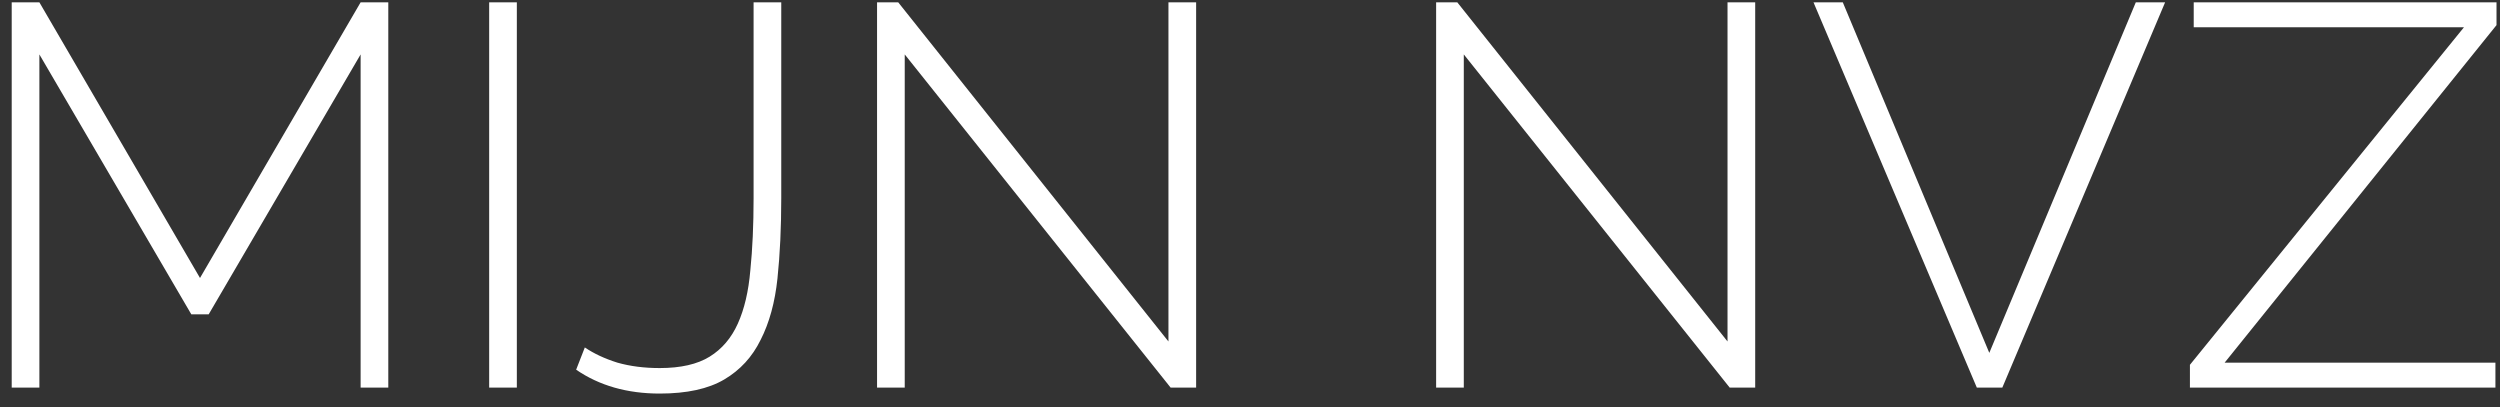
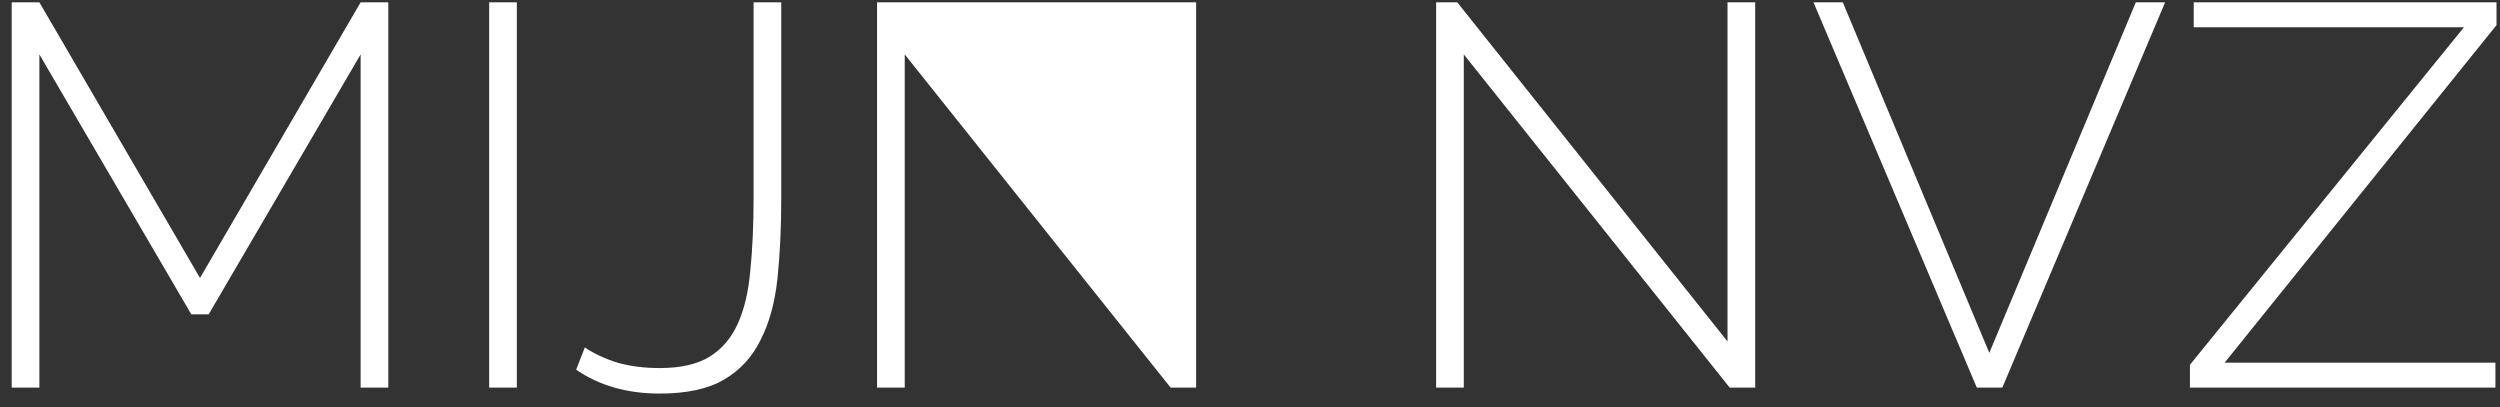
<svg xmlns="http://www.w3.org/2000/svg" width="129" height="21" viewBox="0 0 129 21" fill="none">
  <rect x="0" y="0" width="129" height="21" fill="#333333" stroke="none" />
-   <path d="M18.608 20V2.808L10.768 16.22H9.872L2.032 2.808V20H0.604V0.12H2.032L10.32 14.344L18.608 0.12H20.036V20H18.608ZM25.241 20V0.12H26.669V20H25.241ZM30.177 17.928C30.644 18.245 31.204 18.507 31.857 18.712C32.511 18.899 33.239 18.992 34.041 18.992C35.124 18.992 35.983 18.796 36.617 18.404C37.252 18.012 37.737 17.443 38.073 16.696C38.409 15.949 38.624 15.035 38.717 13.952C38.829 12.851 38.885 11.609 38.885 10.228V0.12H40.313V10.228C40.313 11.74 40.248 13.121 40.117 14.372C39.987 15.604 39.697 16.659 39.249 17.536C38.82 18.413 38.195 19.095 37.373 19.58C36.552 20.065 35.441 20.308 34.041 20.308C32.361 20.308 30.924 19.897 29.729 19.076L30.177 17.928ZM46.684 2.808V20H45.256V0.12H46.348L60.292 17.62V0.12H61.72V20H60.404L46.684 2.808ZM75.532 2.808V20H74.104V0.12H75.196L89.14 17.62V0.12H90.568V20H89.252L75.532 2.808ZM95.088 0.12L102.648 18.208L110.208 0.12H111.72L103.32 20H102.004L93.576 0.12H95.088ZM113 18.824L127.14 1.408H113.196V0.12H128.82V1.296L114.792 18.712H128.764V20H113V18.824Z" fill="white" />
+   <path d="M18.608 20V2.808L10.768 16.22H9.872L2.032 2.808V20H0.604V0.12H2.032L10.32 14.344L18.608 0.12H20.036V20H18.608ZM25.241 20V0.12H26.669V20H25.241ZM30.177 17.928C30.644 18.245 31.204 18.507 31.857 18.712C32.511 18.899 33.239 18.992 34.041 18.992C35.124 18.992 35.983 18.796 36.617 18.404C37.252 18.012 37.737 17.443 38.073 16.696C38.409 15.949 38.624 15.035 38.717 13.952C38.829 12.851 38.885 11.609 38.885 10.228V0.12H40.313V10.228C40.313 11.74 40.248 13.121 40.117 14.372C39.987 15.604 39.697 16.659 39.249 17.536C38.82 18.413 38.195 19.095 37.373 19.58C36.552 20.065 35.441 20.308 34.041 20.308C32.361 20.308 30.924 19.897 29.729 19.076L30.177 17.928ZM46.684 2.808V20H45.256V0.12H46.348V0.12H61.72V20H60.404L46.684 2.808ZM75.532 2.808V20H74.104V0.12H75.196L89.14 17.62V0.12H90.568V20H89.252L75.532 2.808ZM95.088 0.12L102.648 18.208L110.208 0.12H111.72L103.32 20H102.004L93.576 0.12H95.088ZM113 18.824L127.14 1.408H113.196V0.12H128.82V1.296L114.792 18.712H128.764V20H113V18.824Z" fill="white" />
</svg>